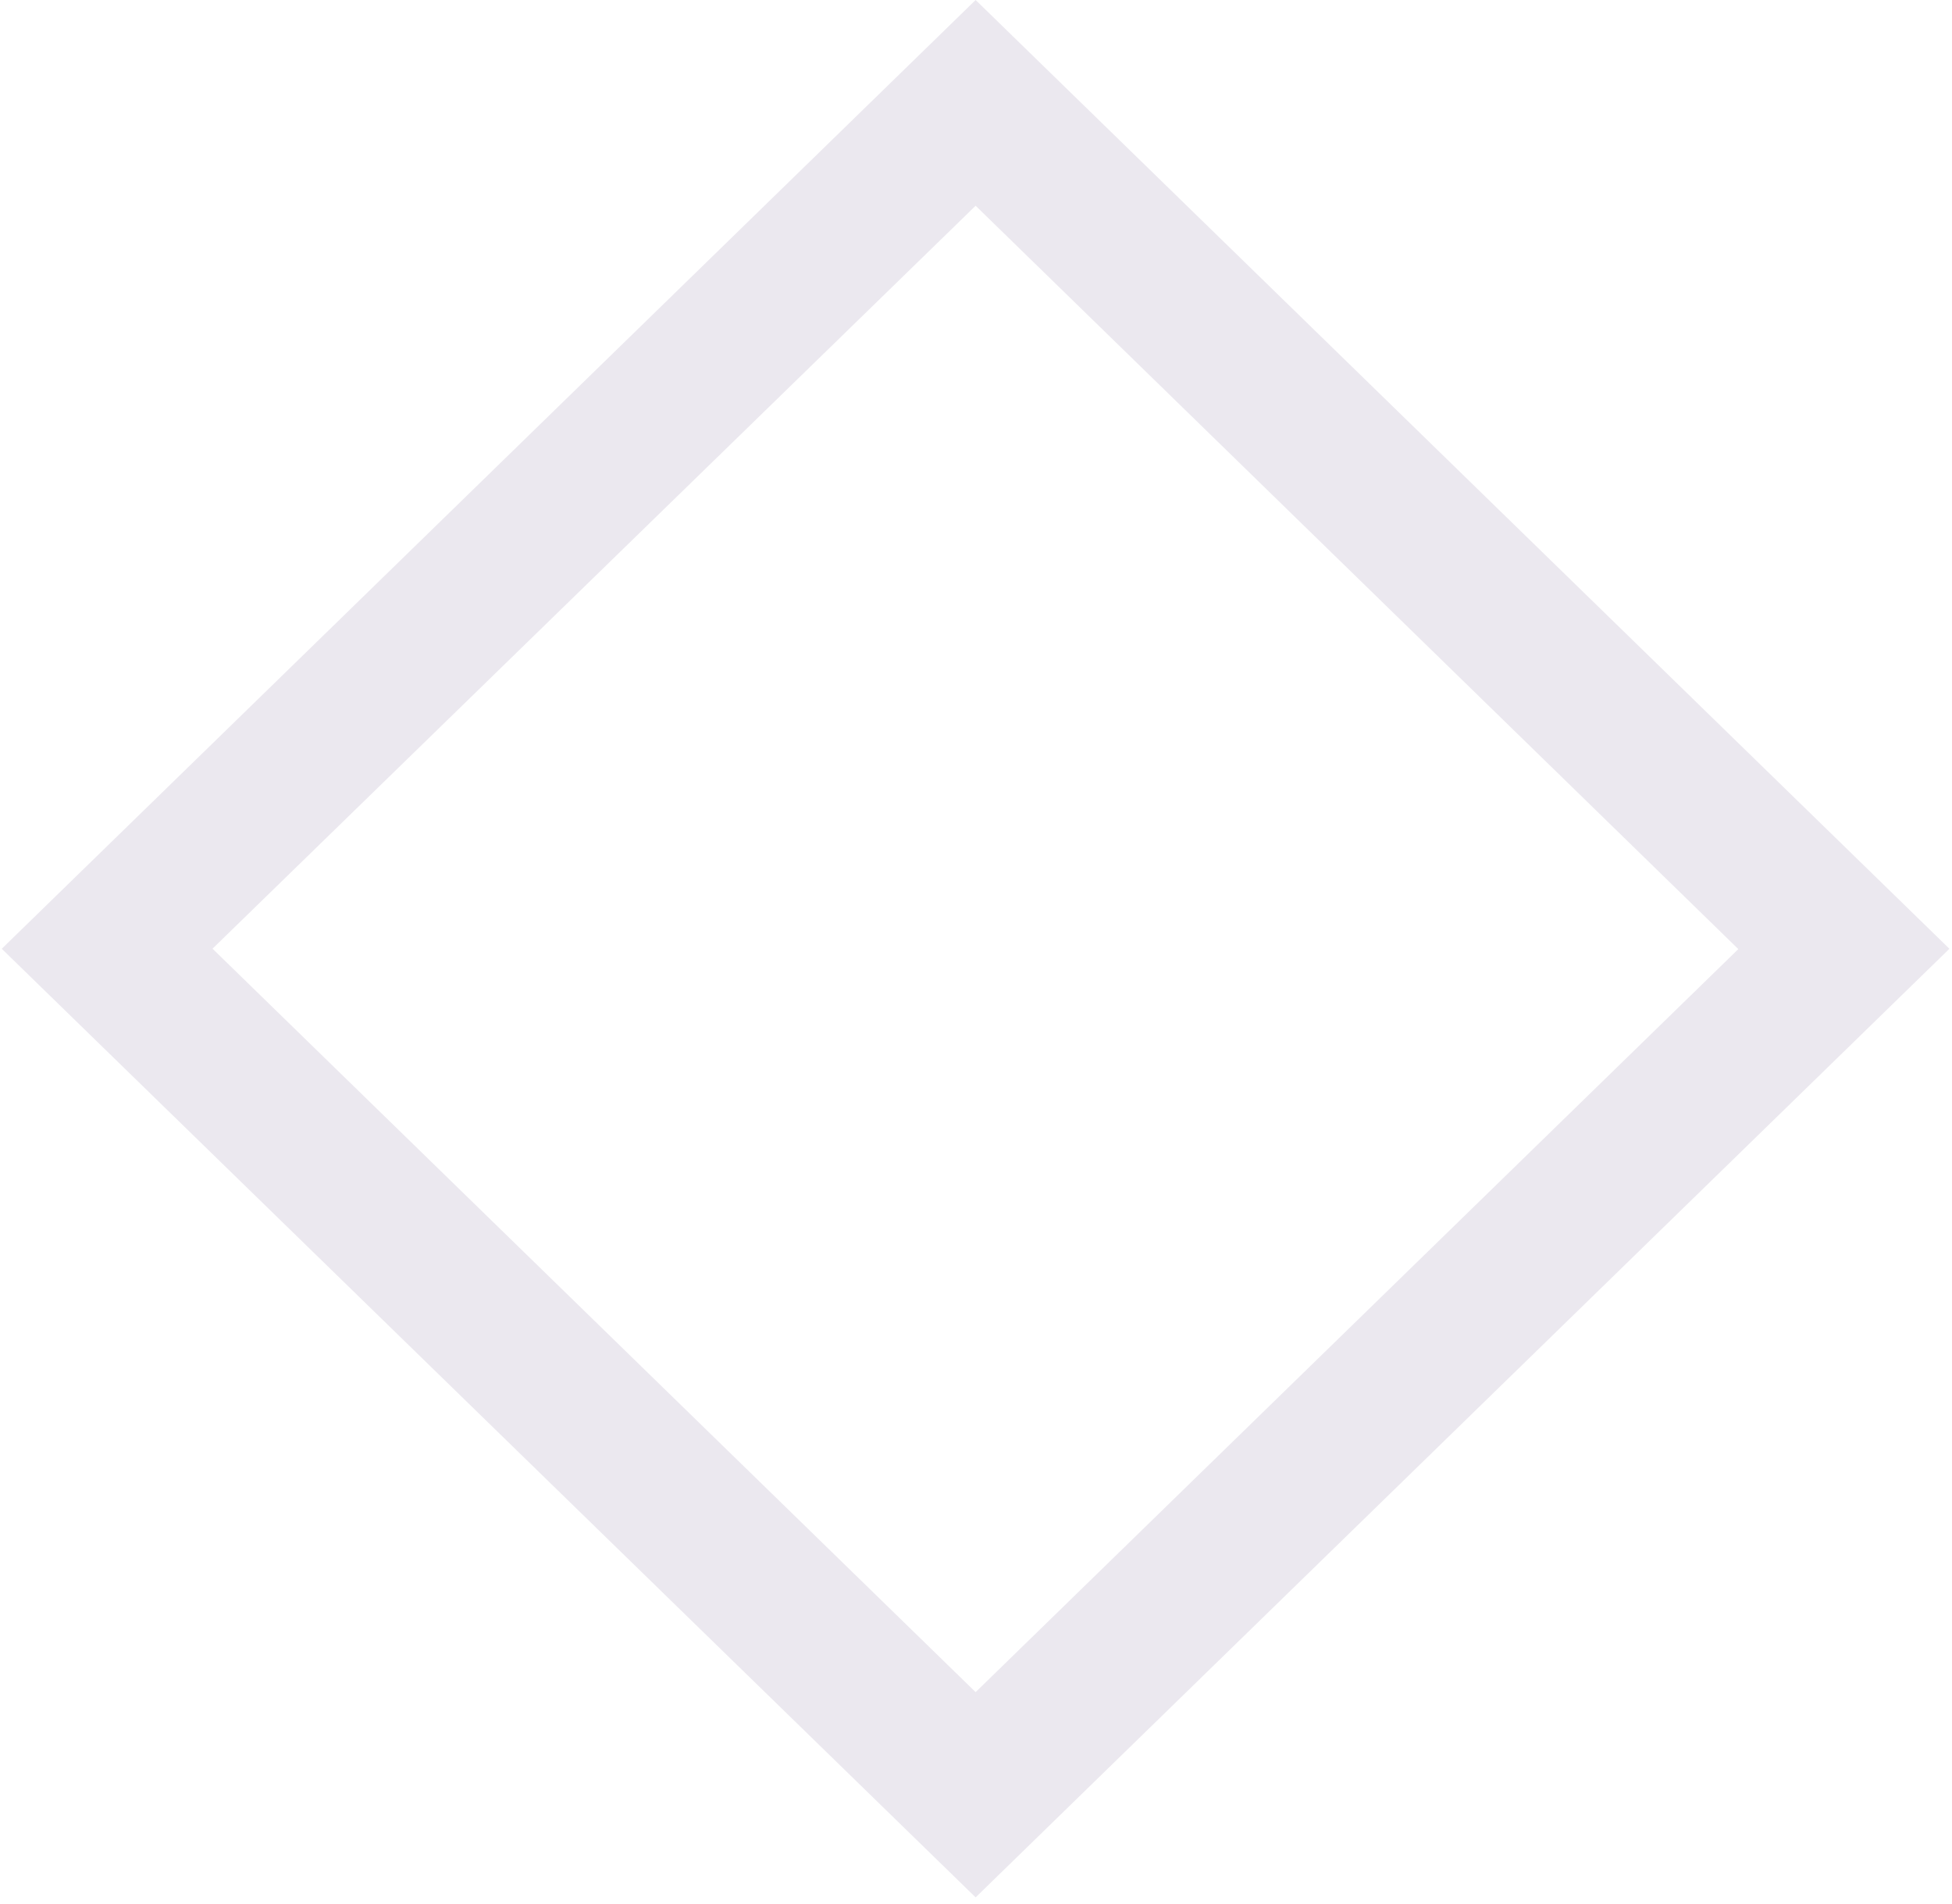
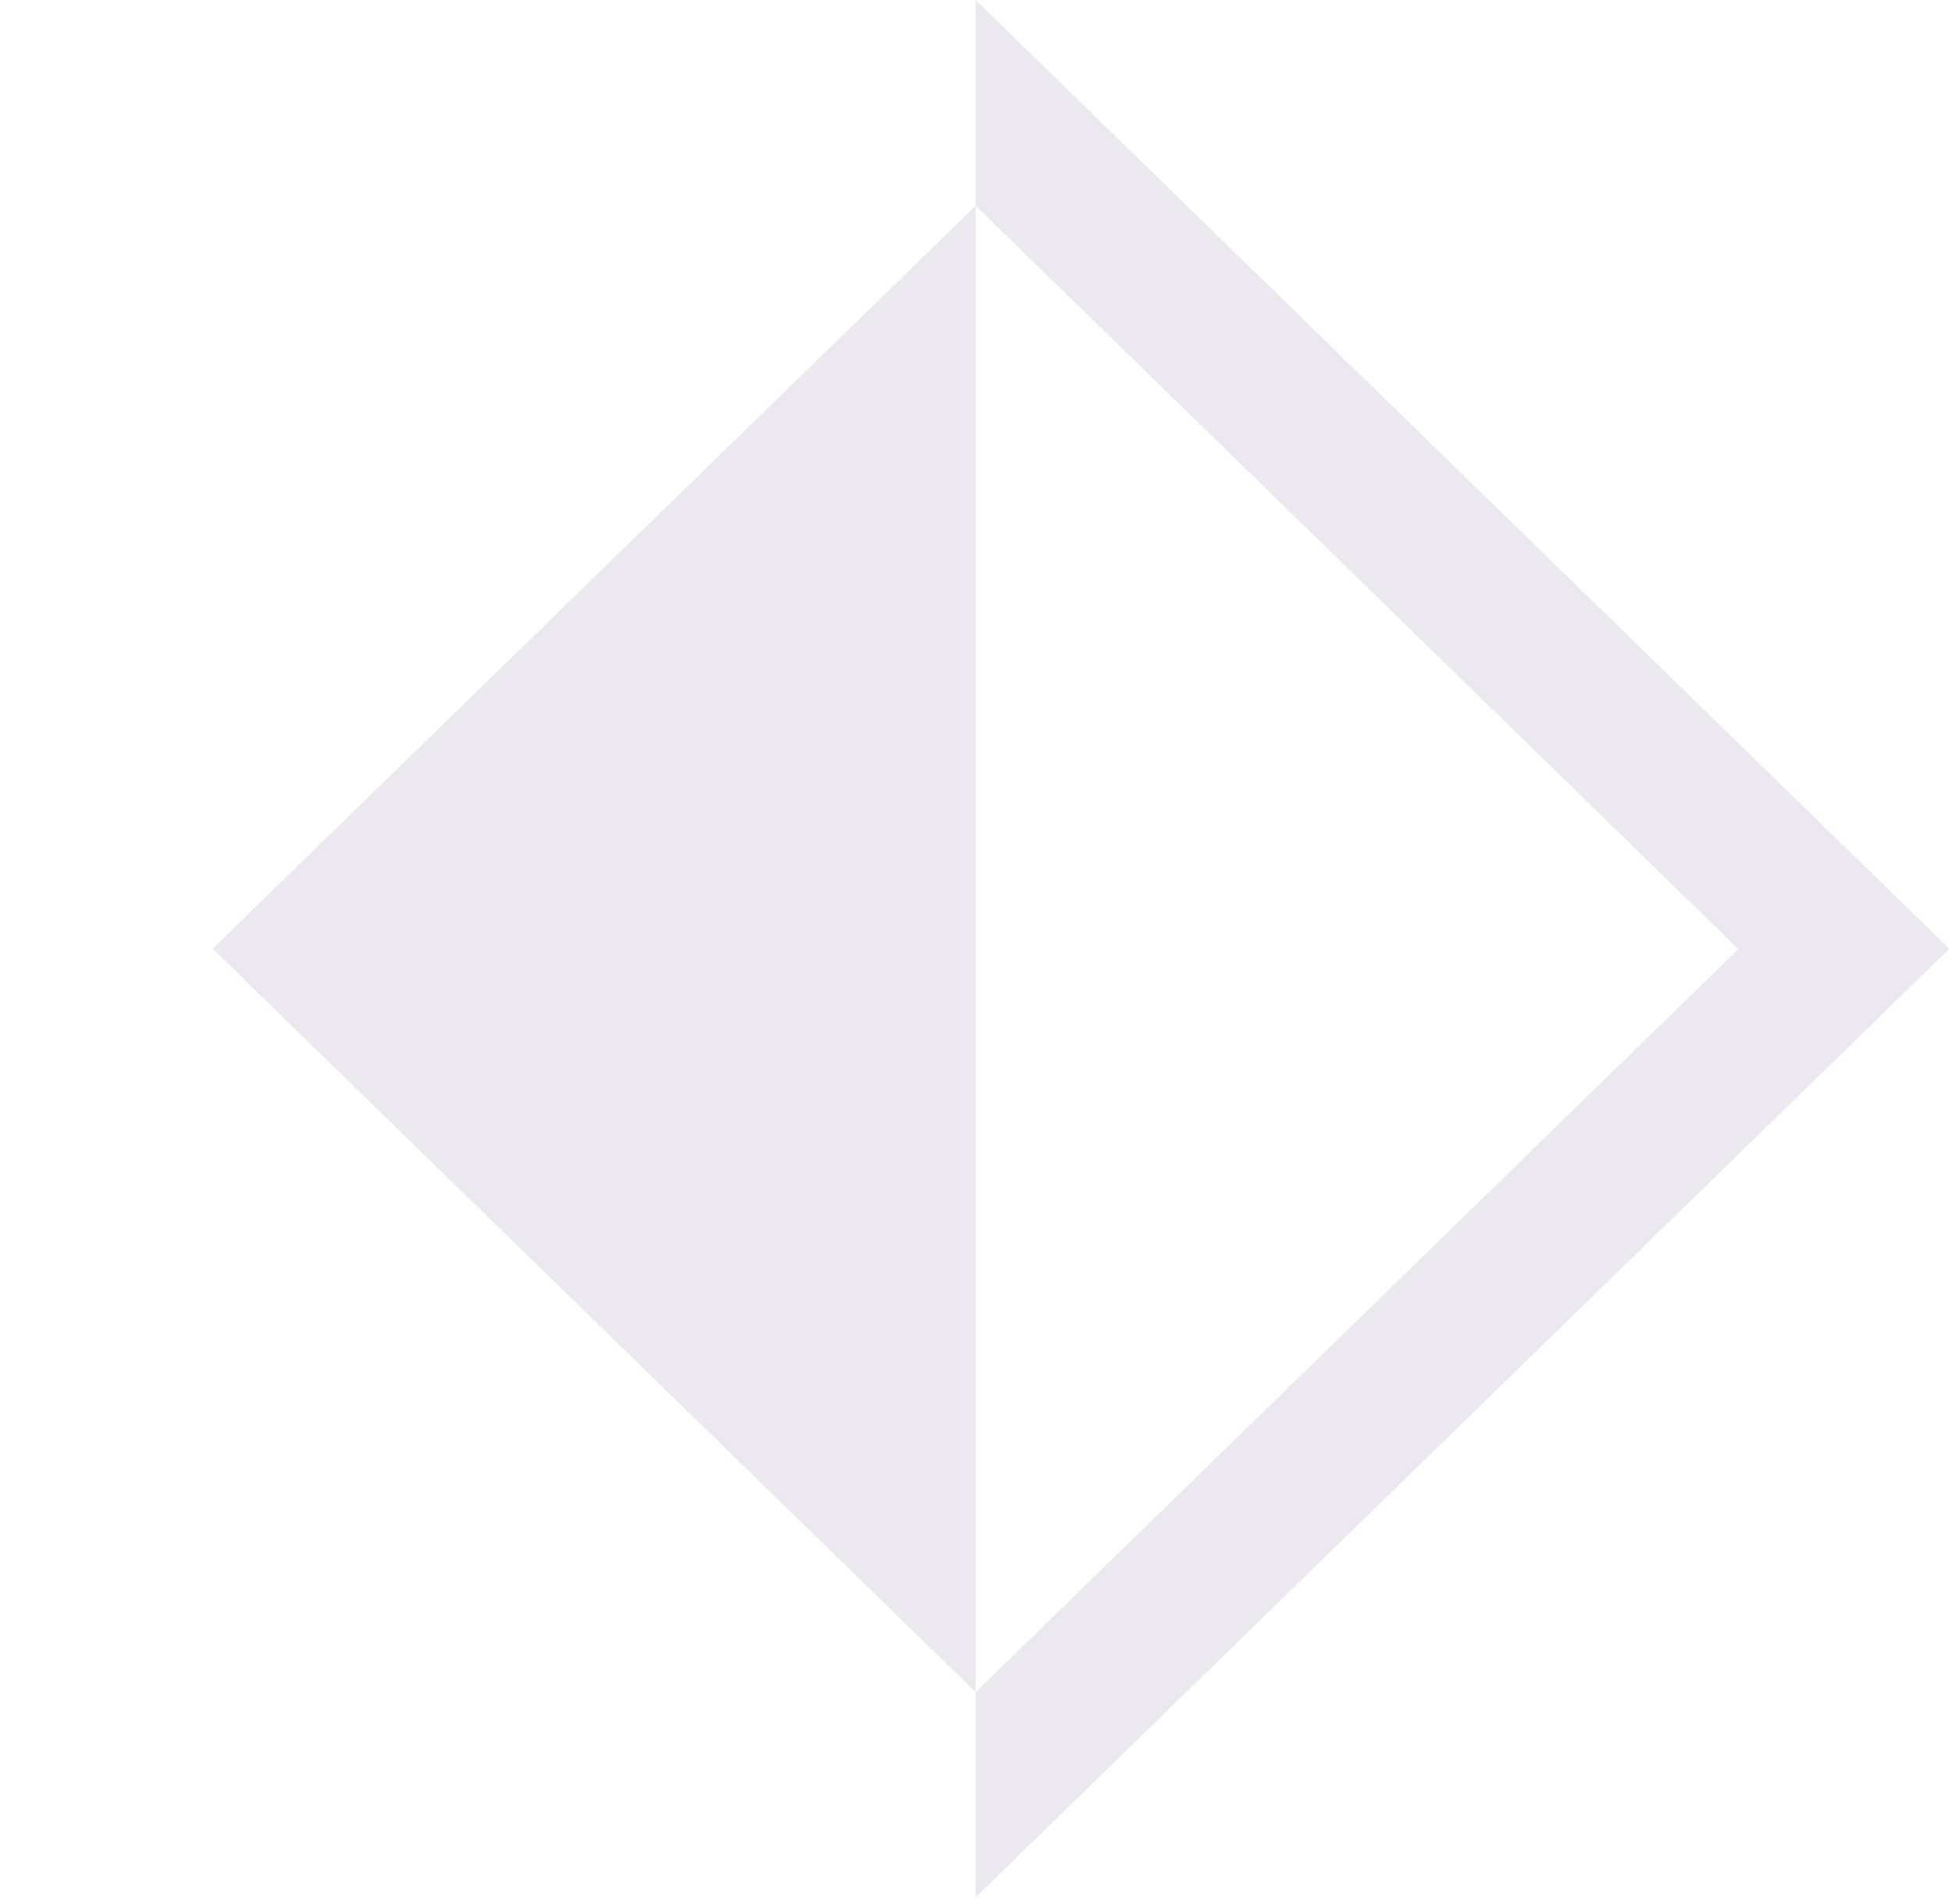
<svg xmlns="http://www.w3.org/2000/svg" width="242" height="236" viewBox="0 0 242 236" fill="none">
-   <path opacity="0.1" d="M120.954 235.178L0.218 117.599L120.954 0L241.681 117.599L120.954 235.178ZM26.348 117.589L120.954 209.737L215.51 117.639L120.954 25.501L26.348 117.589Z" fill="#351A62" />
+   <path opacity="0.1" d="M120.954 235.178L120.954 0L241.681 117.599L120.954 235.178ZM26.348 117.589L120.954 209.737L215.51 117.639L120.954 25.501L26.348 117.589Z" fill="#351A62" />
</svg>